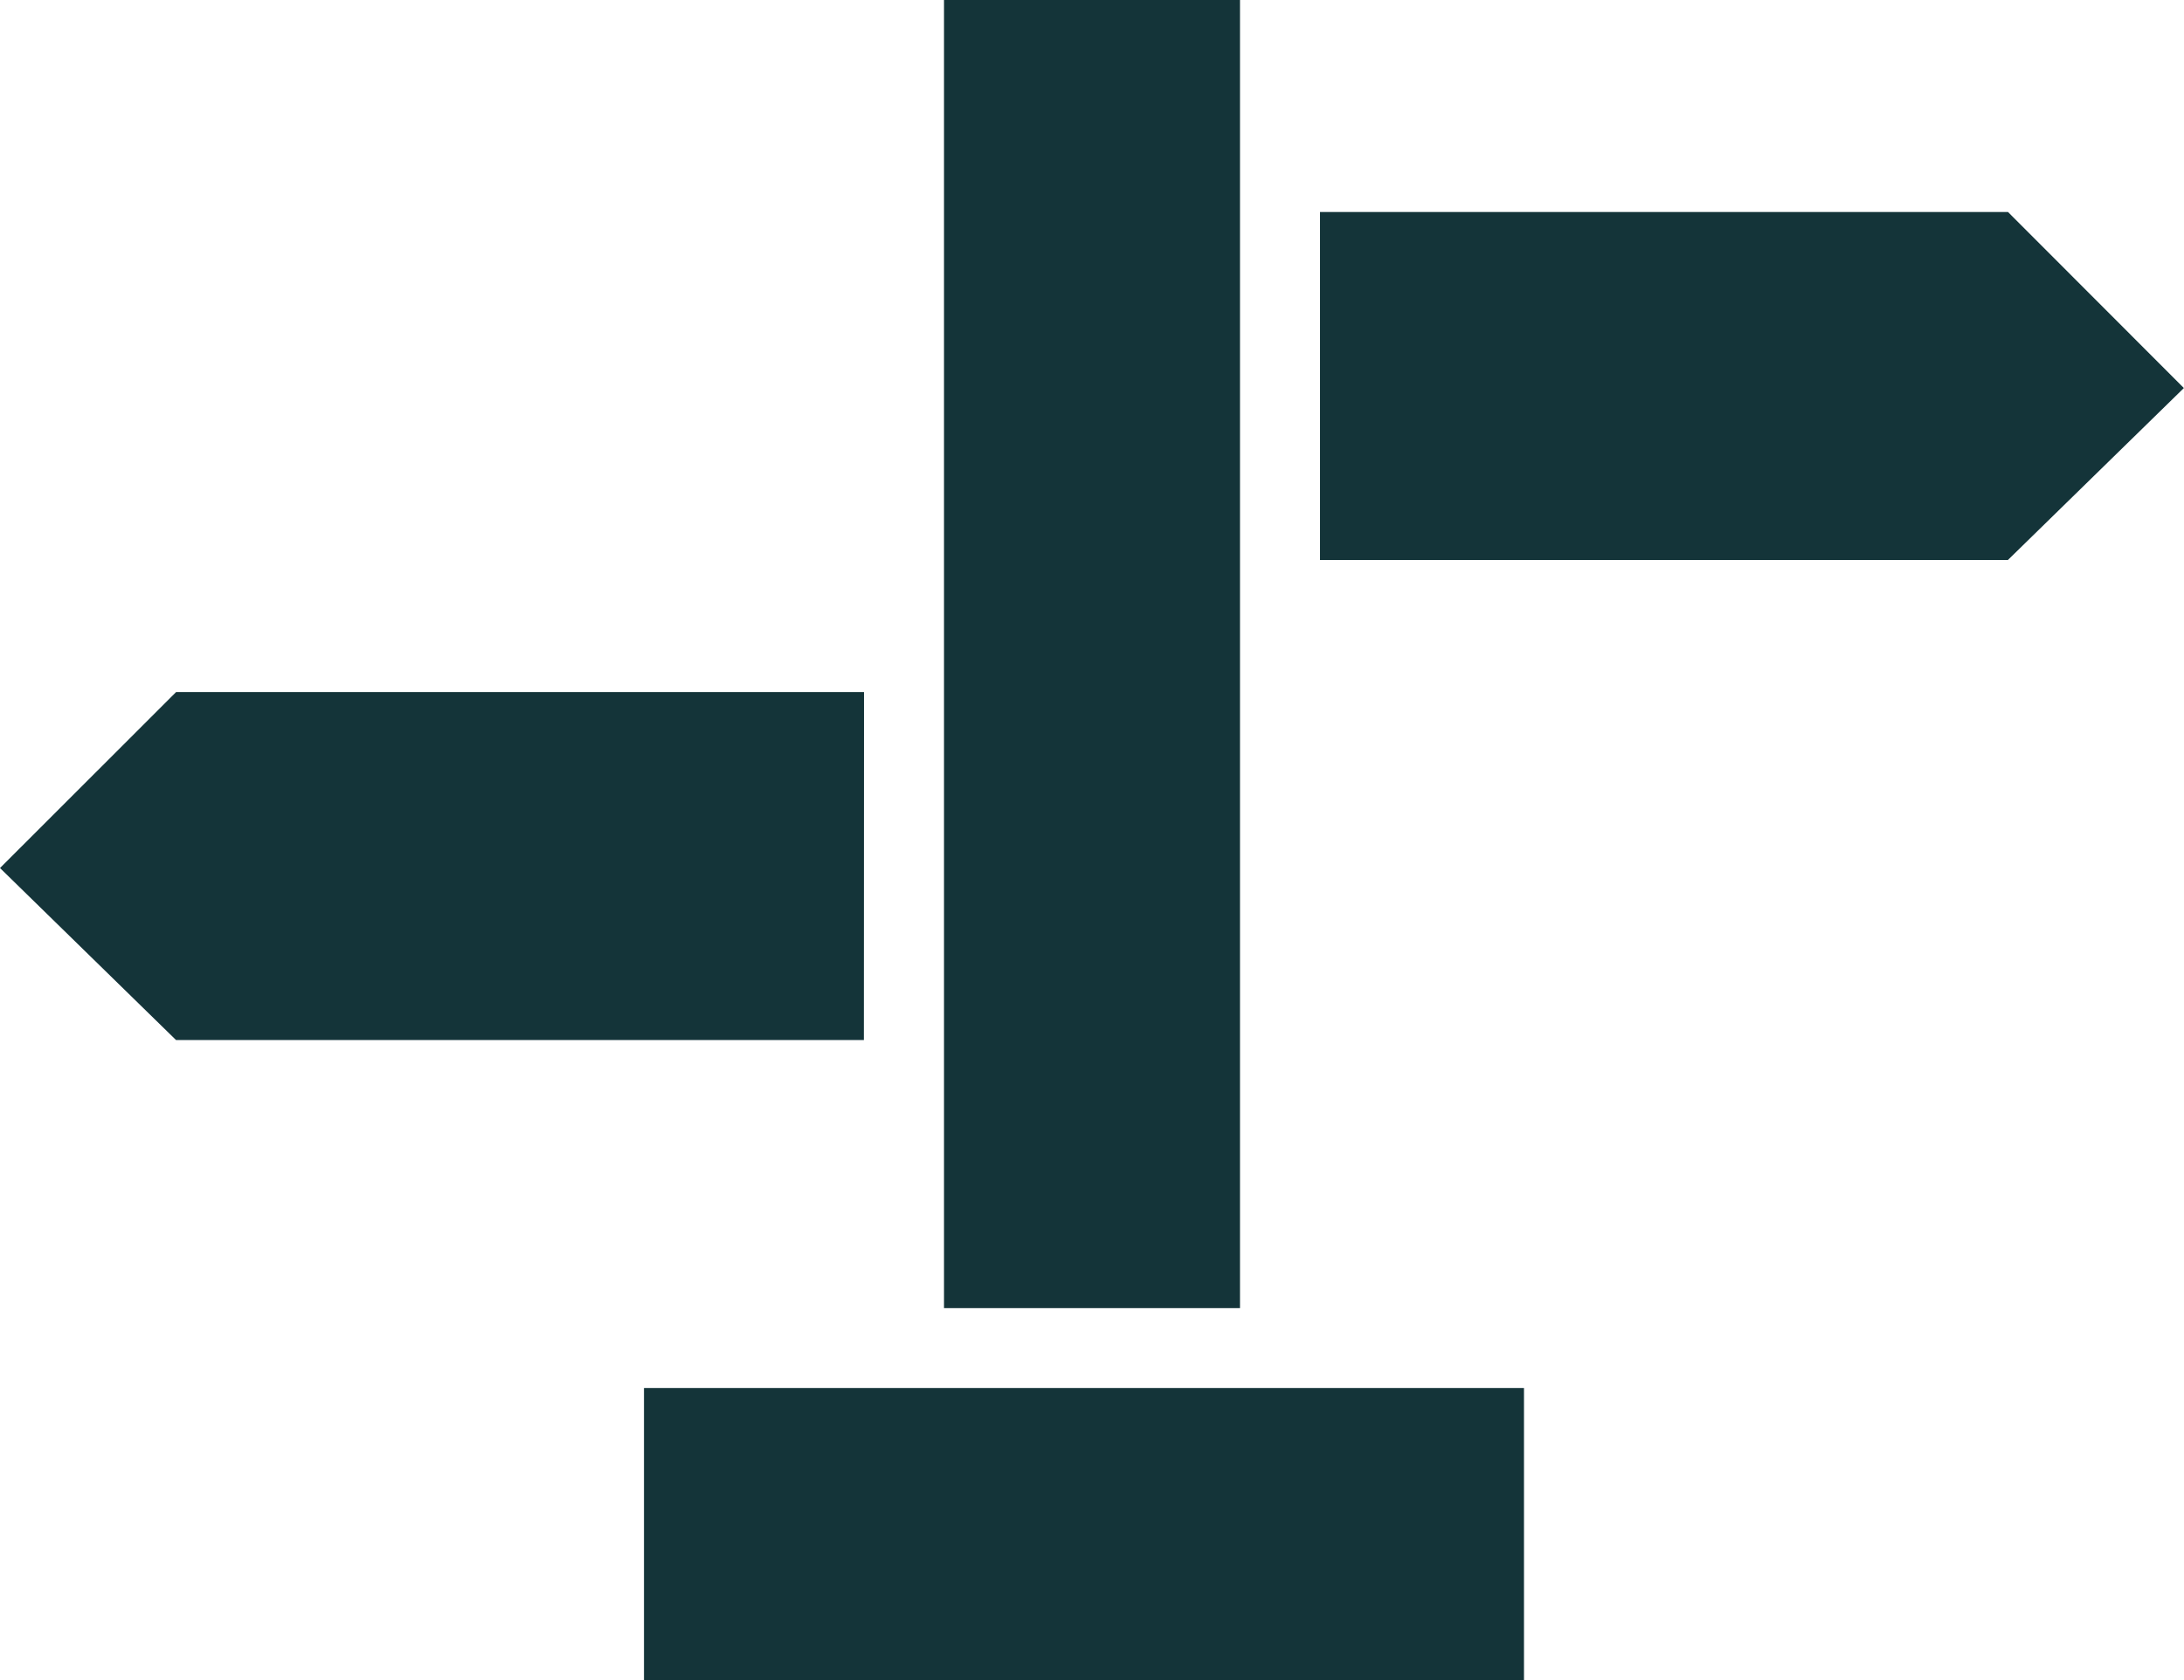
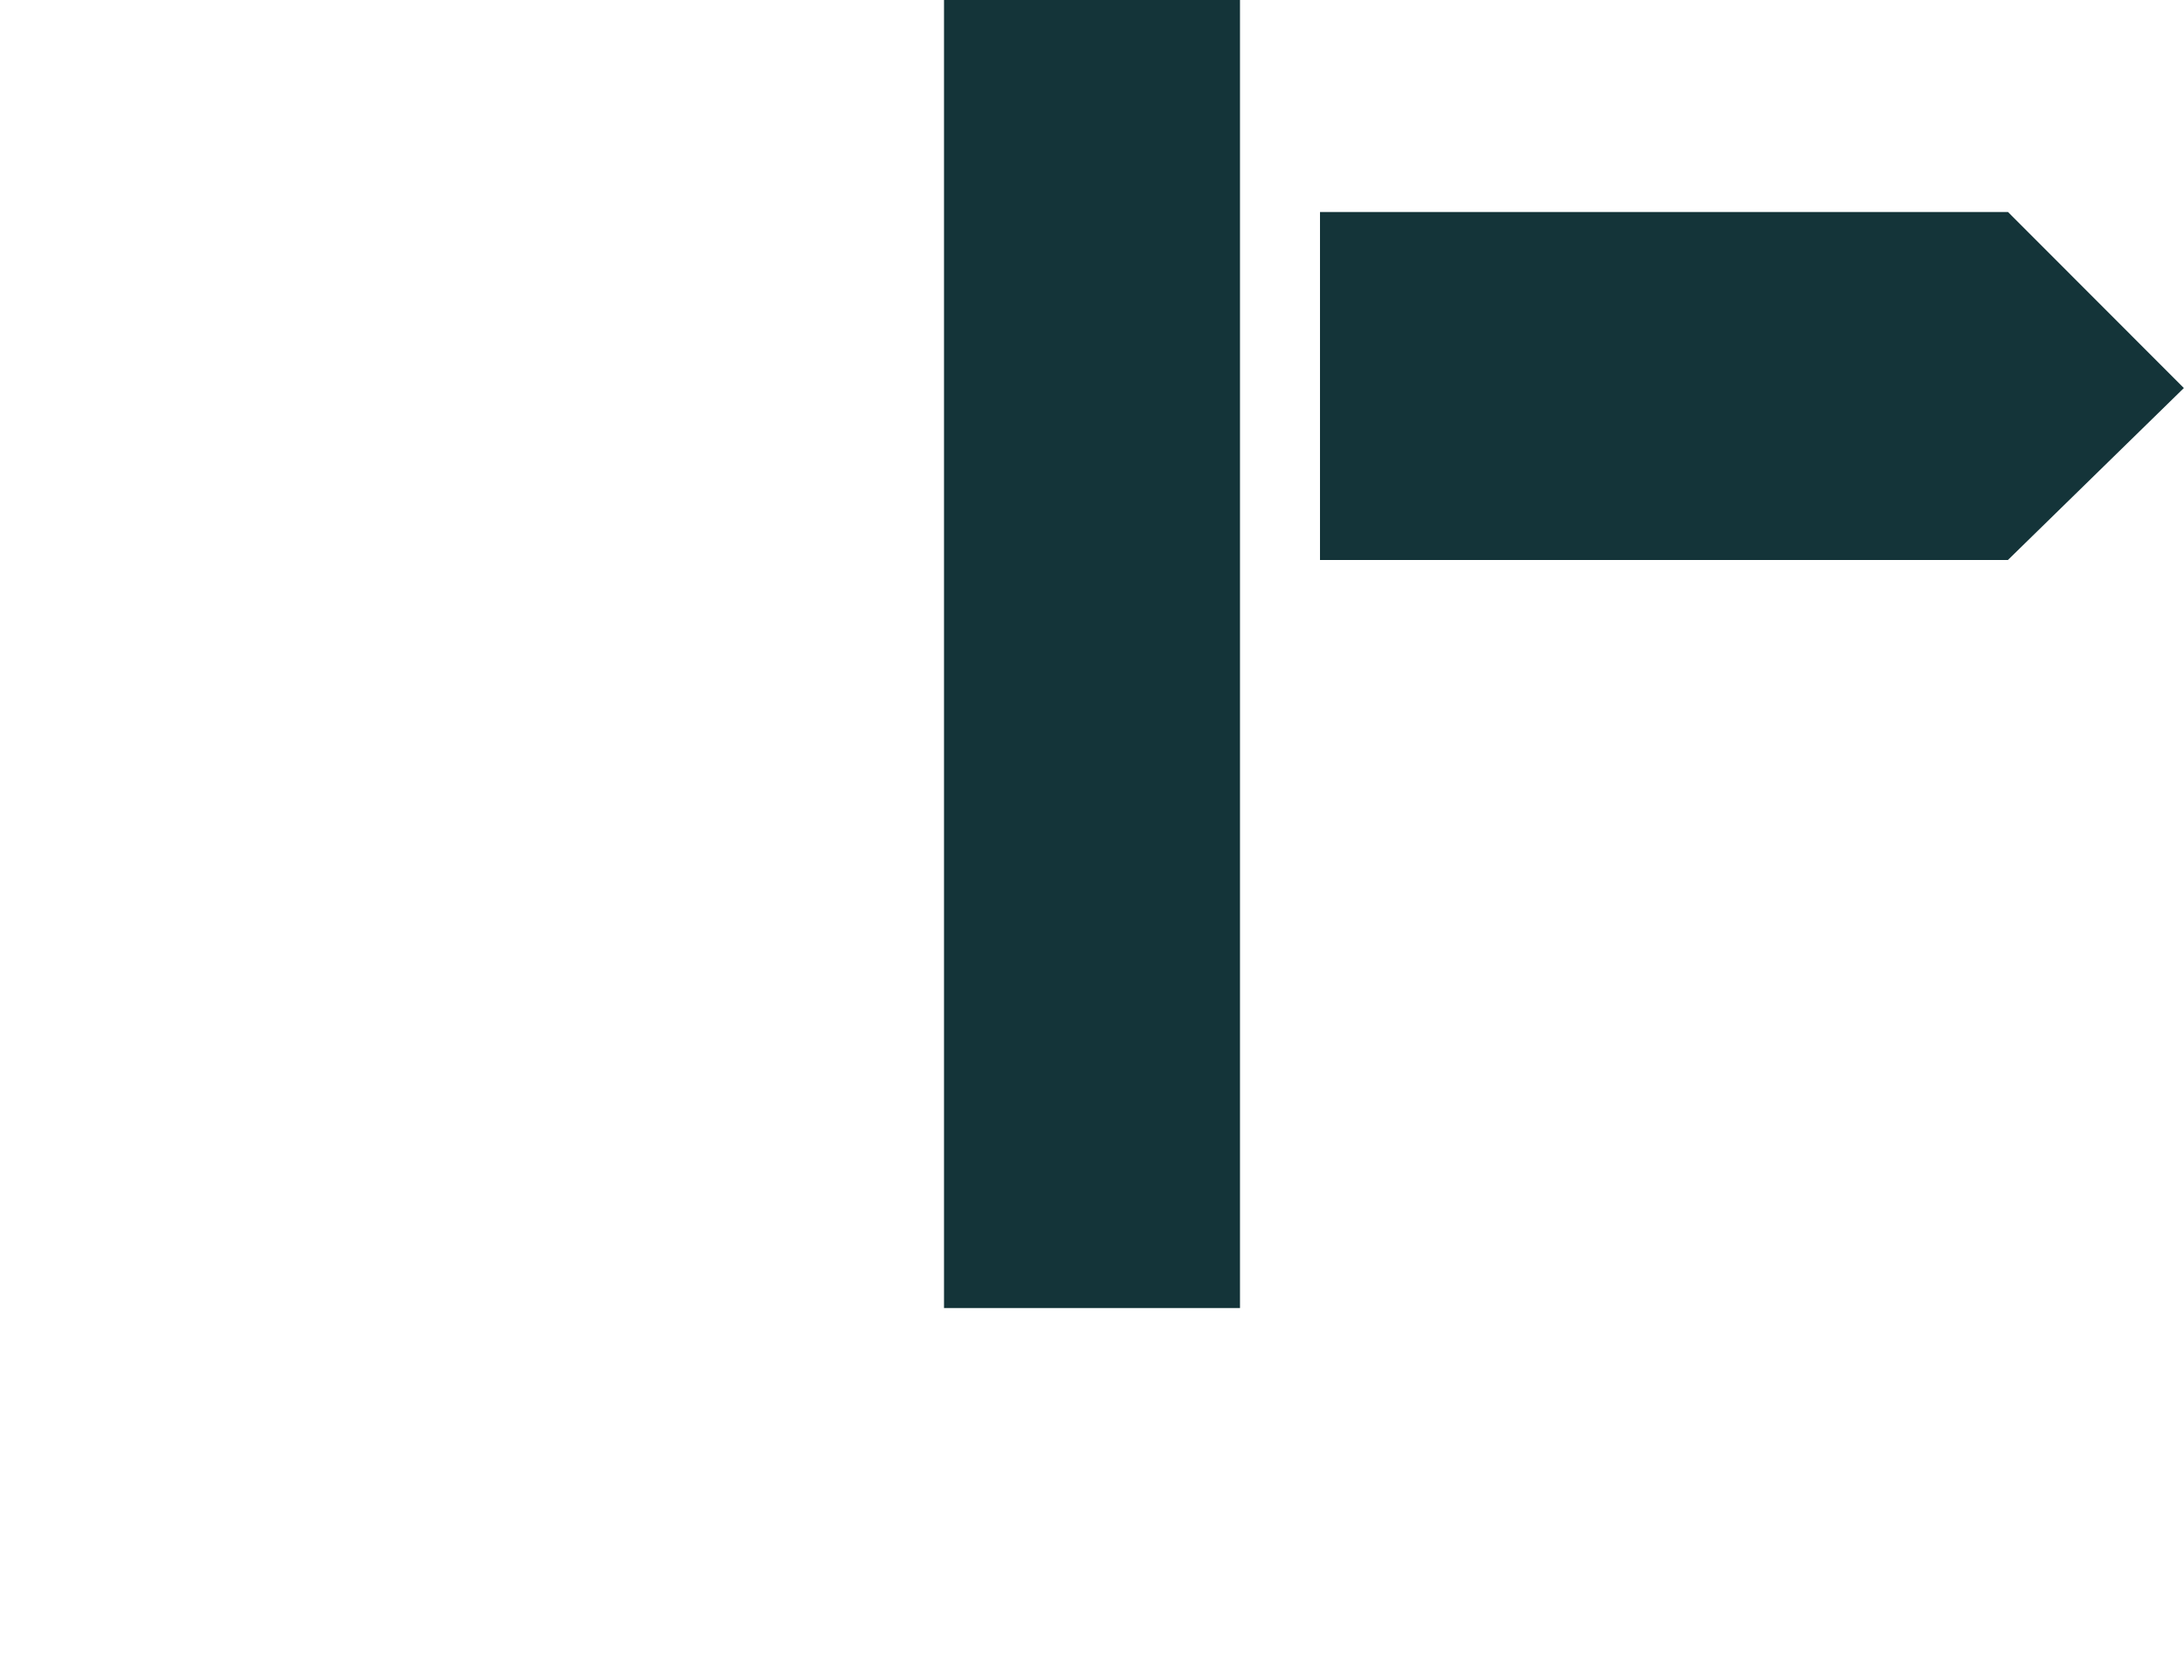
<svg xmlns="http://www.w3.org/2000/svg" width="63.5" height="48.846" viewBox="0 0 63.5 48.846">
  <defs>
    <style>.a{fill:#143439;}</style>
  </defs>
  <g transform="translate(-7.344 -17.188)">
-     <path class="a" d="M32.465,44.219h-20L7.344,49.336l5.117,5h20Z" transform="translate(0 -6.911)" />
    <path class="a" d="M52.825,17.188H44.219V55.219h8.606Z" transform="translate(-9.428)" />
-     <path class="a" d="M32.5,71.406H58.086V79.9H32.5Z" transform="translate(-6.432 -13.862)" />
+     <path class="a" d="M32.5,71.406H58.086H32.5Z" transform="translate(-6.432 -13.862)" />
    <path class="a" d="M58.906,25.469V35.587h20l5.117-5L78.91,25.469Z" transform="translate(-13.183 -2.117)" />
  </g>
</svg>